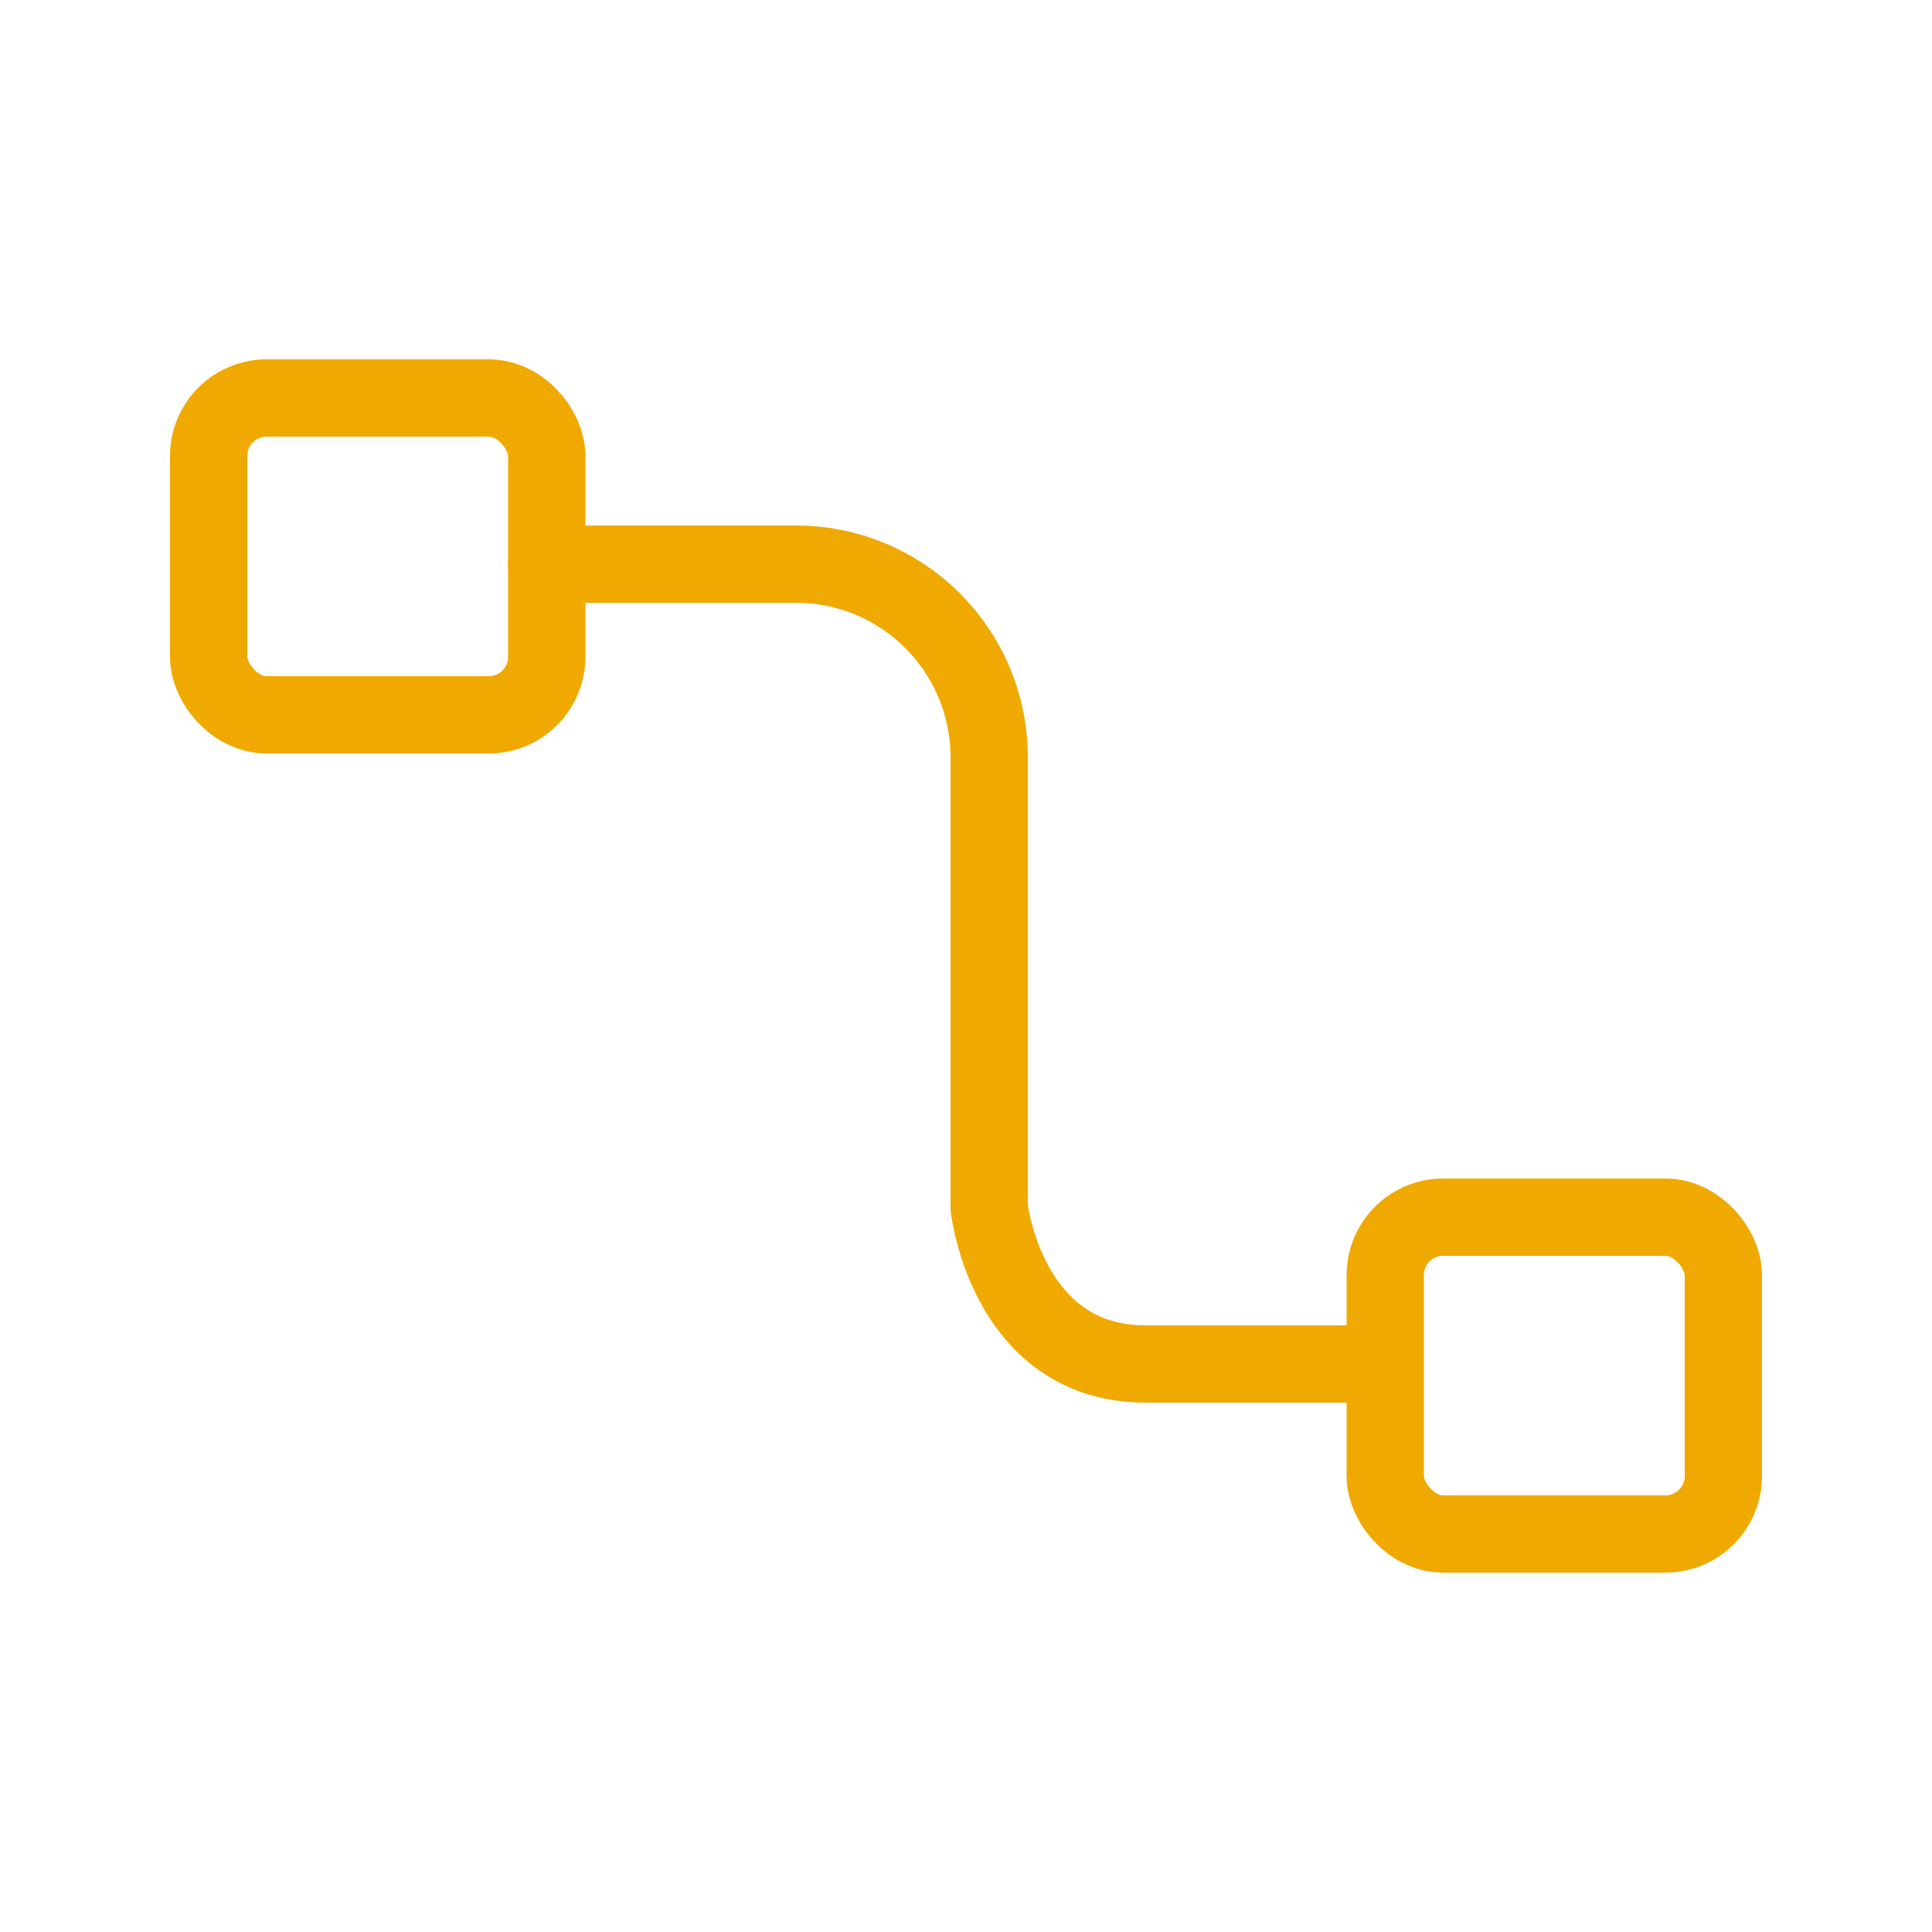
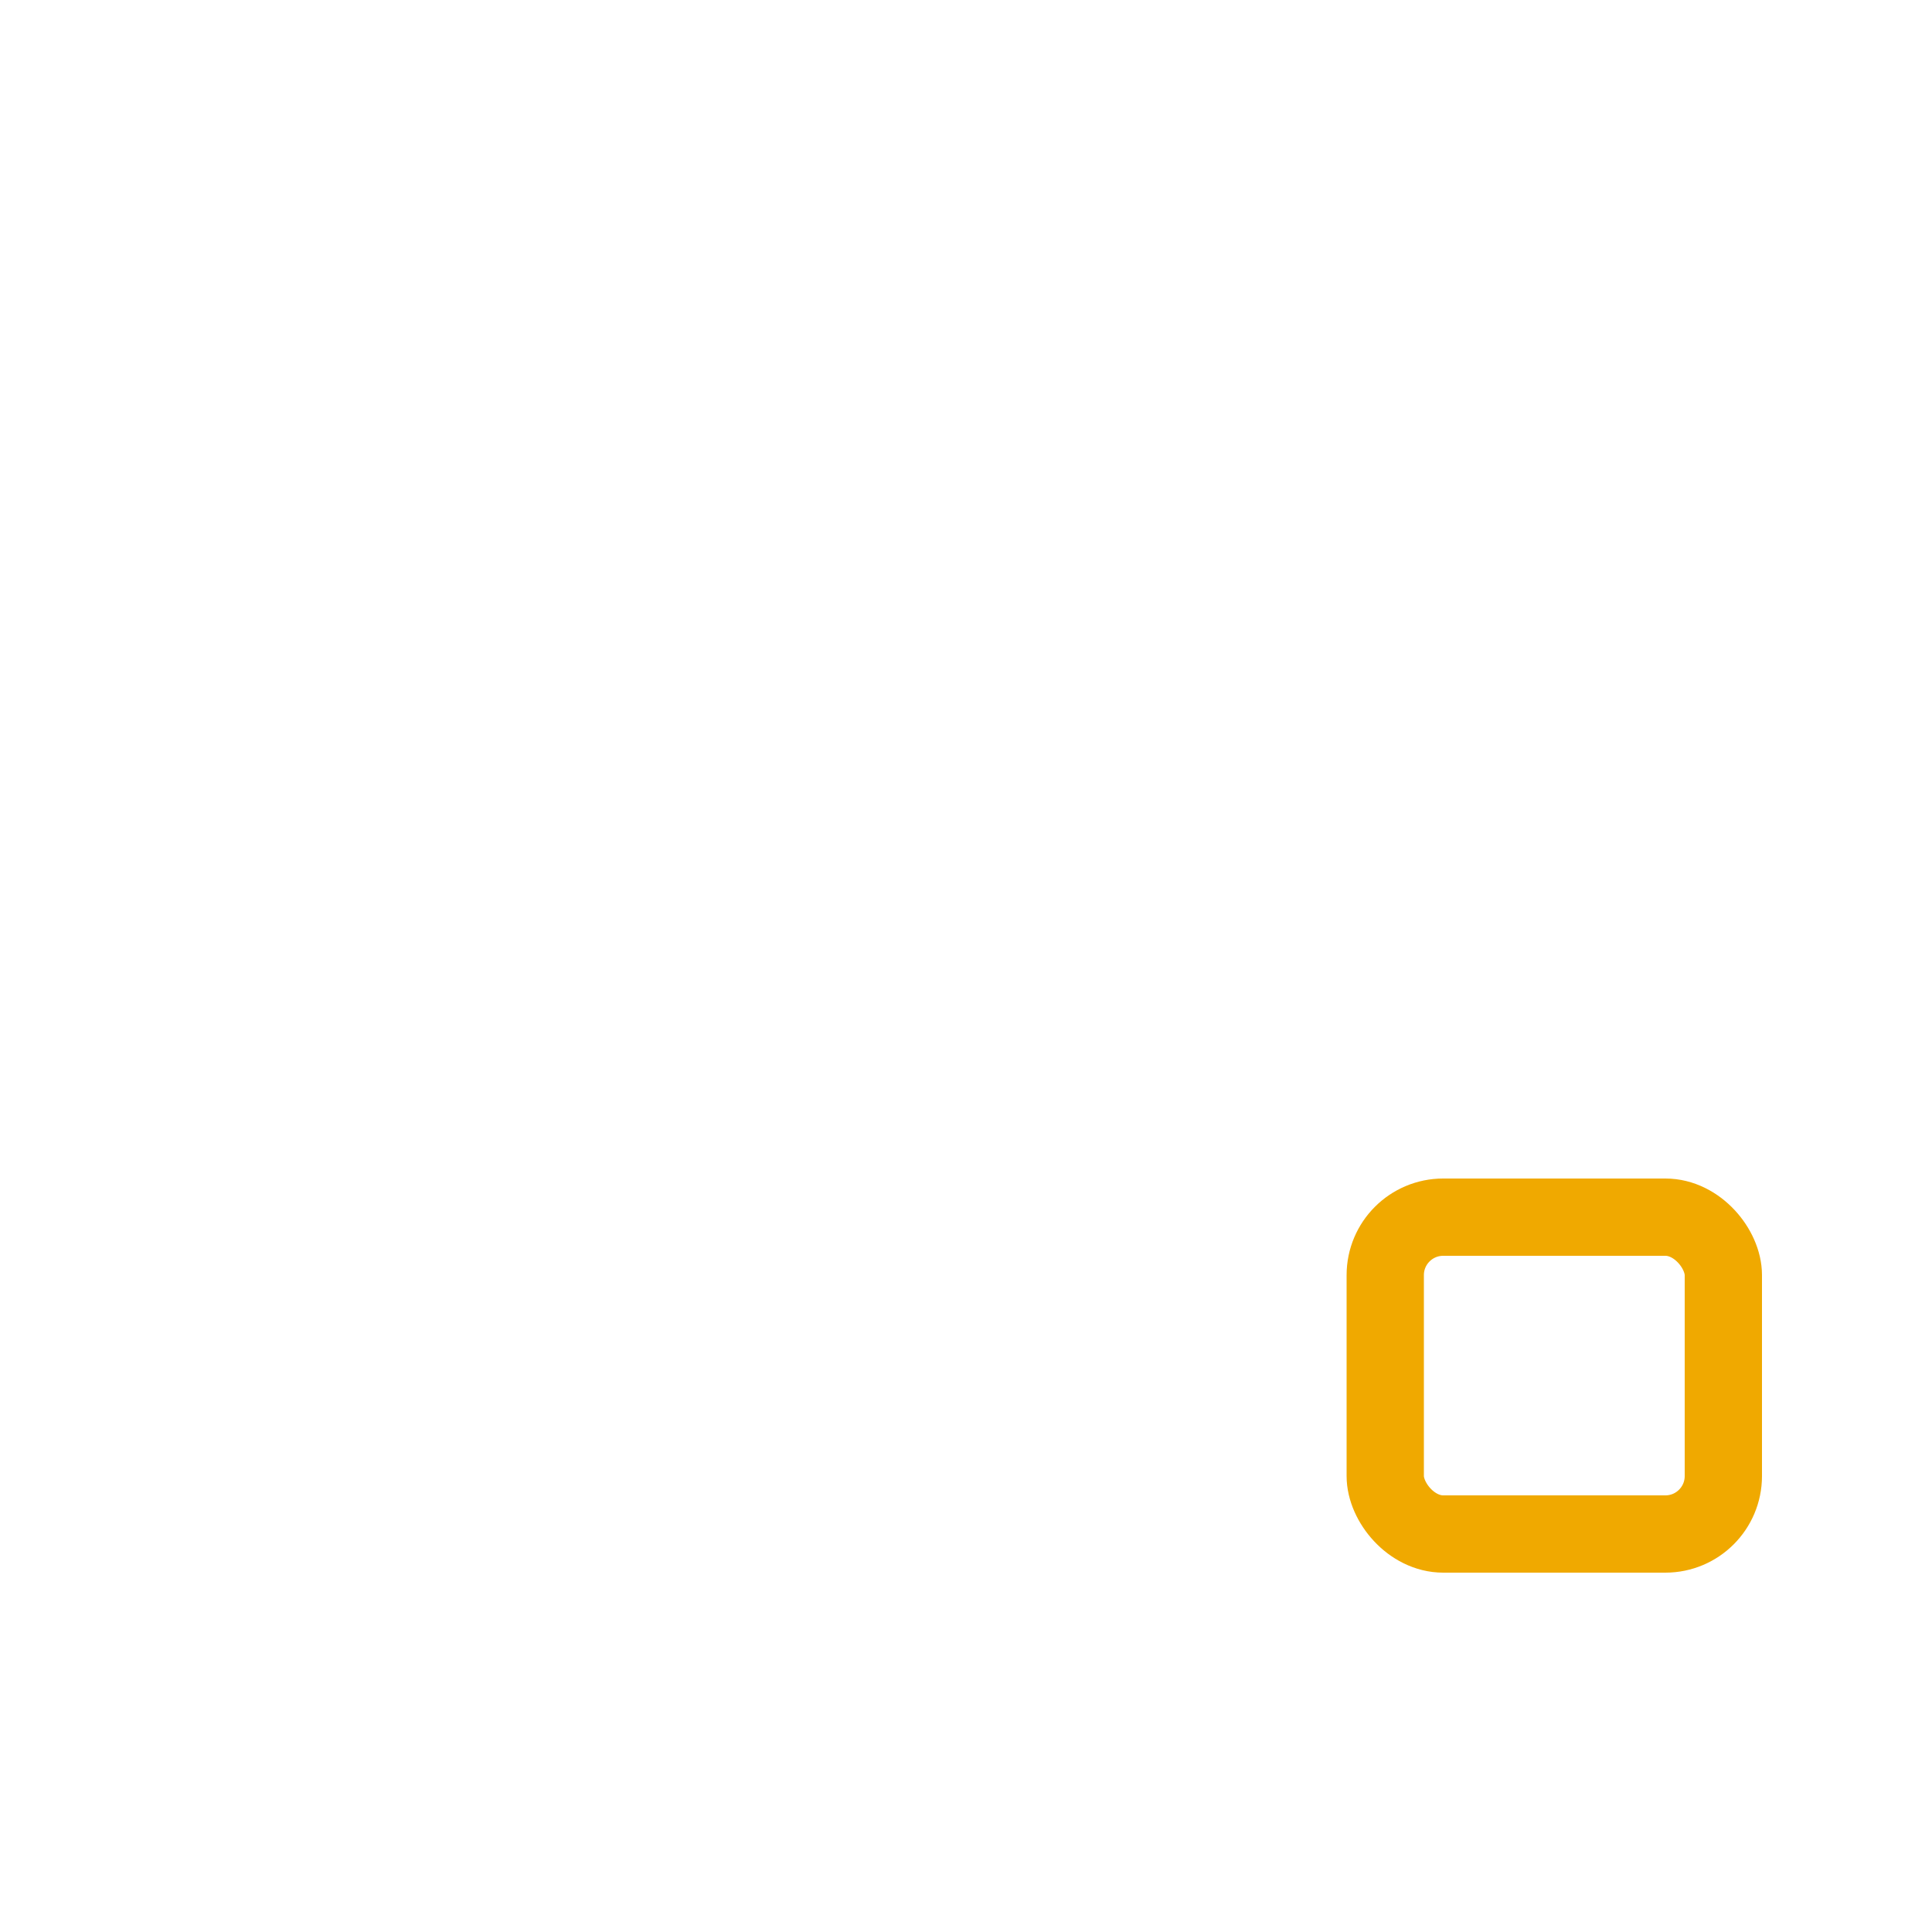
<svg xmlns="http://www.w3.org/2000/svg" id="Layer_1" data-name="Layer 1" viewBox="0 0 10 10">
  <defs>
    <style>.cls-1{fill:none;stroke:#f0a900;stroke-linecap:round;stroke-linejoin:round;stroke-width:0.4px;}</style>
  </defs>
-   <rect class="cls-1" x="1.08" y="2.06" width="1.75" height="1.64" rx="0.3" />
  <rect class="cls-1" x="7.17" y="6.3" width="1.75" height="1.64" rx="0.3" />
-   <path class="cls-1" d="M2.83,2.92H4.12a1,1,0,0,1,1,1V6.25s.09.81.81.81H7.11" />
</svg>